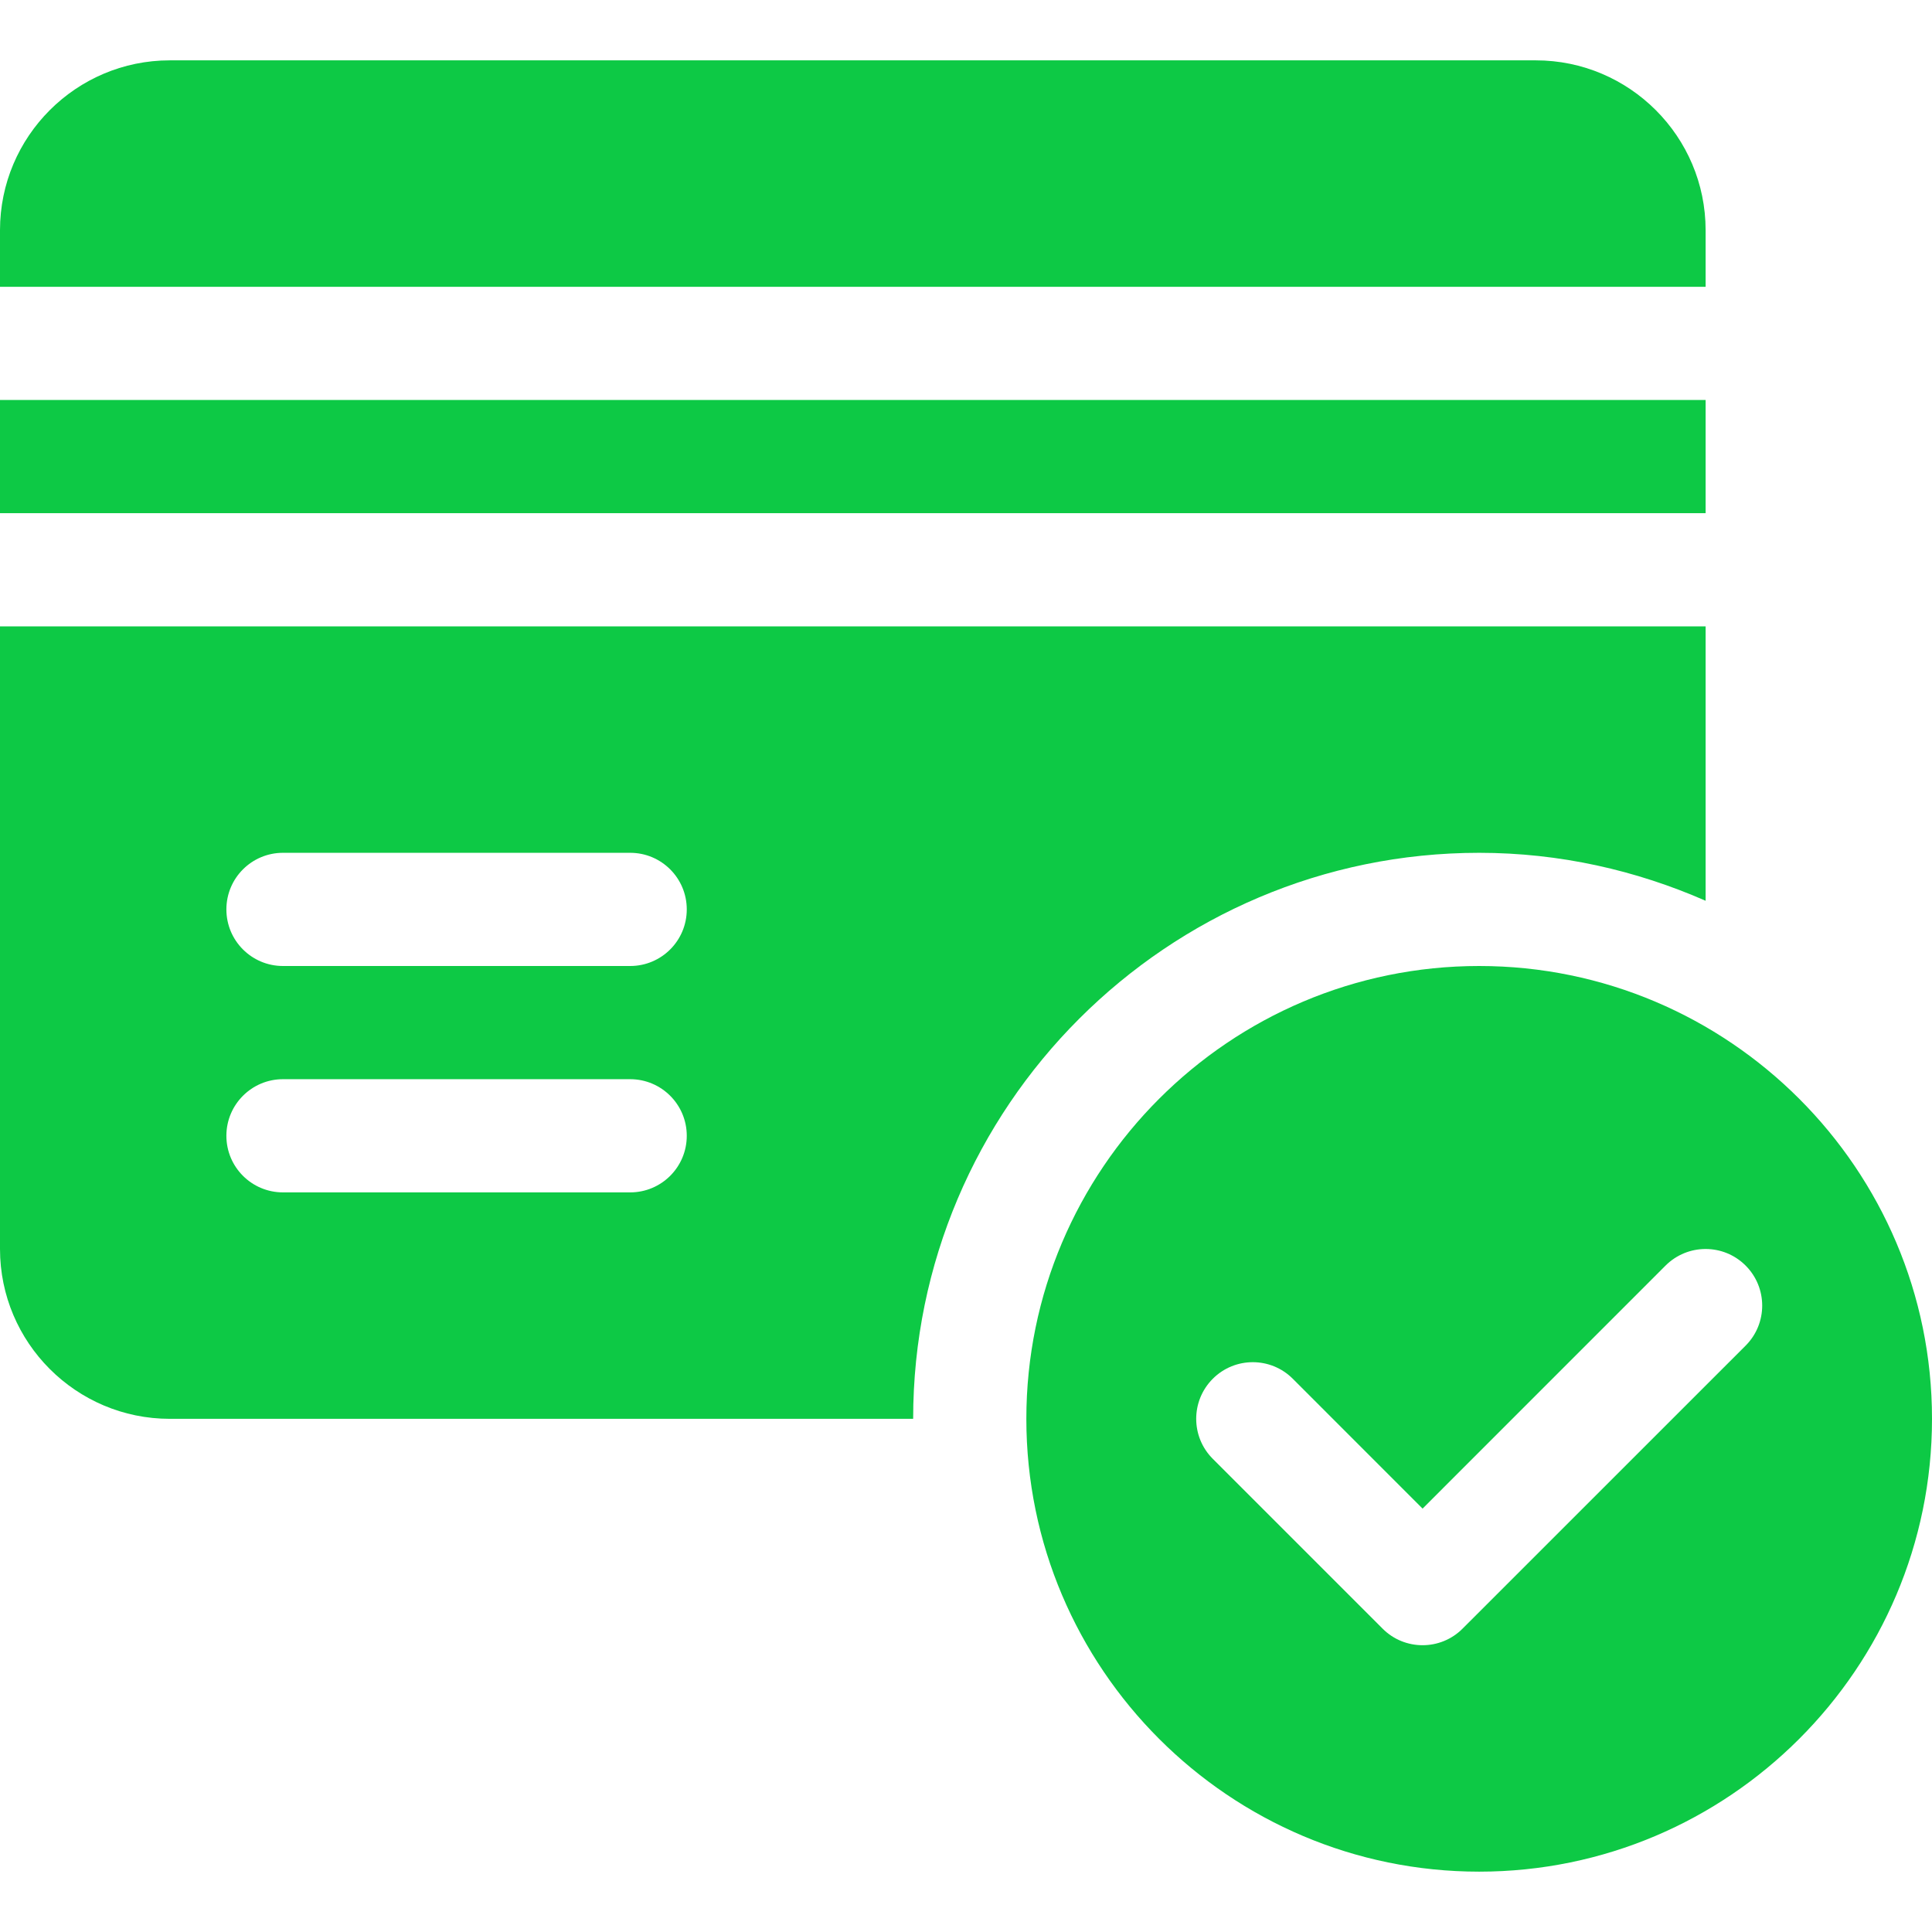
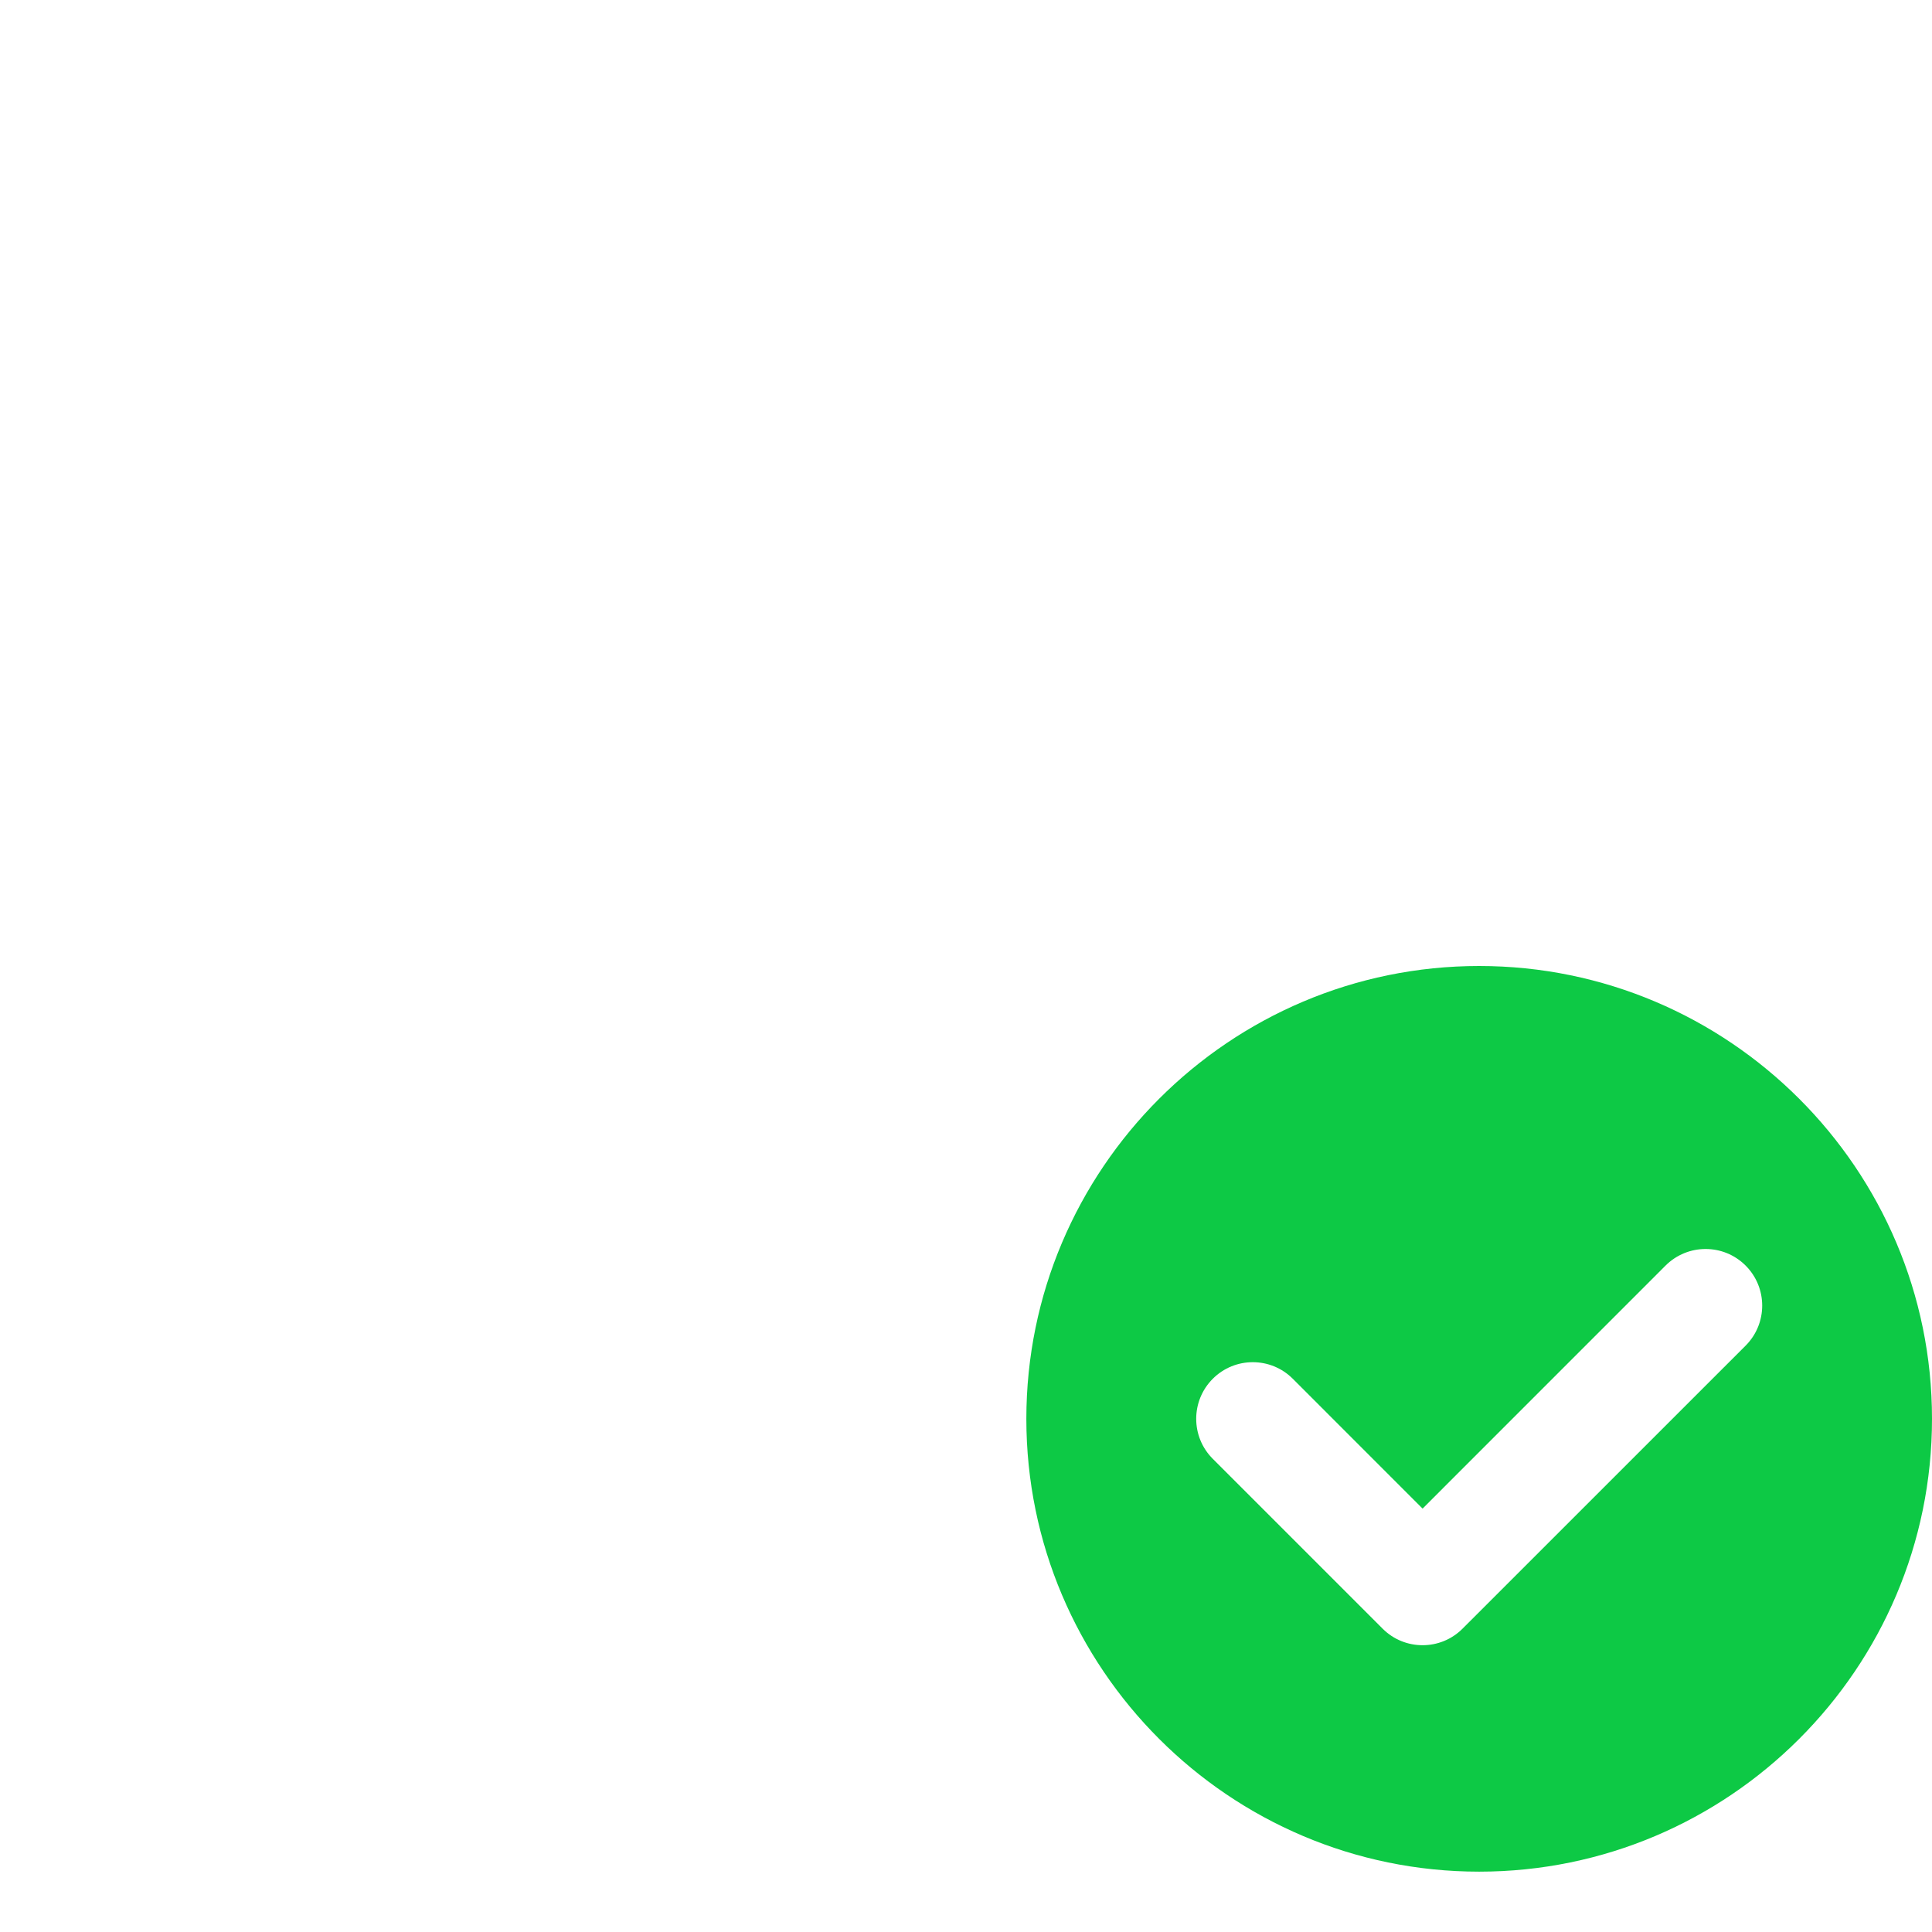
<svg xmlns="http://www.w3.org/2000/svg" width="34" height="34" viewBox="0 0 34 34" fill="none">
-   <path d="M26.031 17C21.637 17 18.062 20.575 18.062 24.969C18.062 29.363 21.637 32.938 26.031 32.938C30.425 32.938 34 29.363 34 24.969C34 20.575 30.425 17 26.031 17ZM30.72 23.681L25.739 28.661C25.545 28.856 25.29 28.953 25.035 28.953C24.78 28.953 24.525 28.856 24.331 28.661L21.343 25.673C20.954 25.284 20.954 24.654 21.343 24.264C21.732 23.875 22.362 23.875 22.751 24.264L25.035 26.549L29.311 22.272C29.701 21.883 30.331 21.883 30.72 22.272C31.109 22.661 31.109 23.292 30.72 23.681Z" fill="#0DC945" />
-   <path d="M27.027 1.062H2.988C1.34 1.062 0 2.403 0 4.051V5.047H30.016V4.051C30.016 2.403 28.675 1.062 27.027 1.062Z" fill="#0DC945" />
-   <path d="M30.016 7.039H0V9.031H30.016V7.039Z" fill="#0DC945" />
-   <path d="M0 11.023V21.98C0 23.628 1.34 24.969 2.988 24.969H16.07C16.07 19.477 20.539 15.008 26.031 15.008C27.449 15.008 28.793 15.316 30.016 15.852V11.023H0ZM11.09 20.984H4.98C4.43 20.984 3.984 20.539 3.984 19.988C3.984 19.438 4.43 18.992 4.98 18.992H11.09C11.64 18.992 12.086 19.438 12.086 19.988C12.086 20.539 11.64 20.984 11.09 20.984ZM11.09 17H4.98C4.43 17 3.984 16.555 3.984 16.004C3.984 15.453 4.43 15.008 4.98 15.008H11.09C11.64 15.008 12.086 15.453 12.086 16.004C12.086 16.555 11.64 17 11.09 17Z" fill="#0DC945" />
+   <path d="M26.031 17C21.637 17 18.062 20.575 18.062 24.969C18.062 29.363 21.637 32.938 26.031 32.938C30.425 32.938 34 29.363 34 24.969C34 20.575 30.425 17 26.031 17ZM30.72 23.681L25.739 28.661C25.545 28.856 25.29 28.953 25.035 28.953C24.78 28.953 24.525 28.856 24.331 28.661L21.343 25.673C20.954 25.284 20.954 24.654 21.343 24.264C21.732 23.875 22.362 23.875 22.751 24.264L25.035 26.549L29.311 22.272C29.701 21.883 30.331 21.883 30.72 22.272C31.109 22.661 31.109 23.292 30.72 23.681" fill="#0DC945" />
</svg>